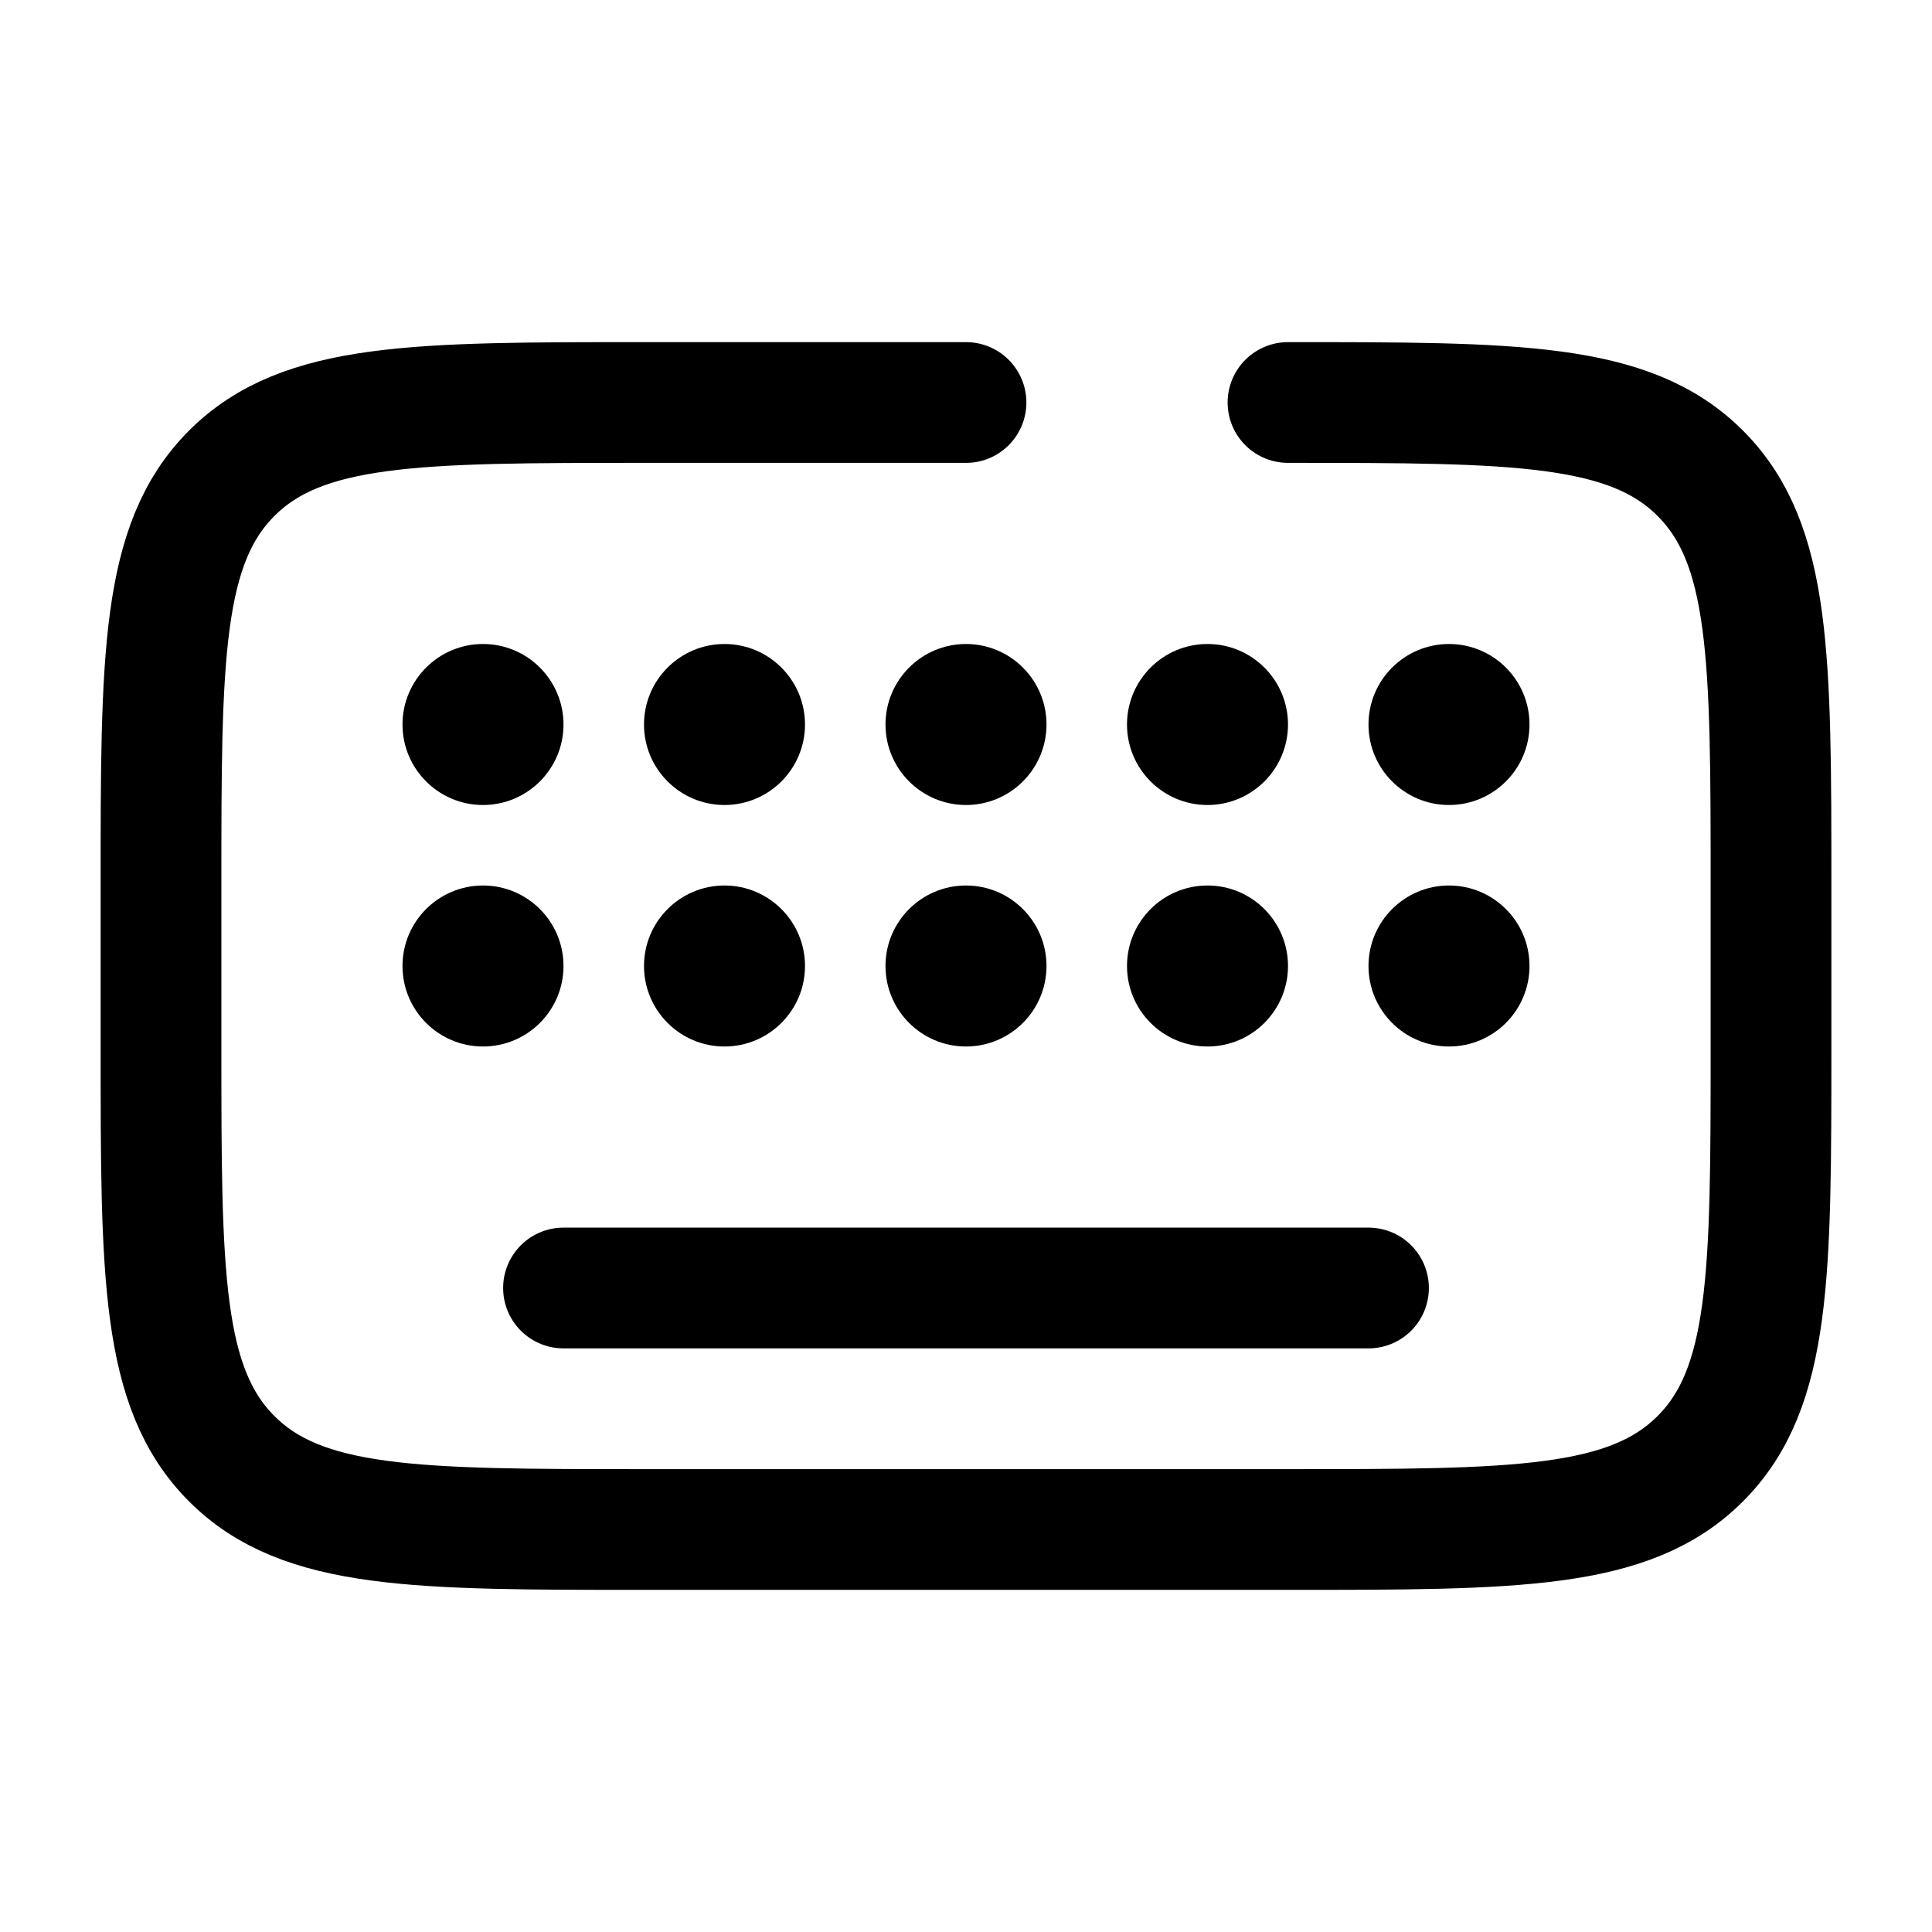
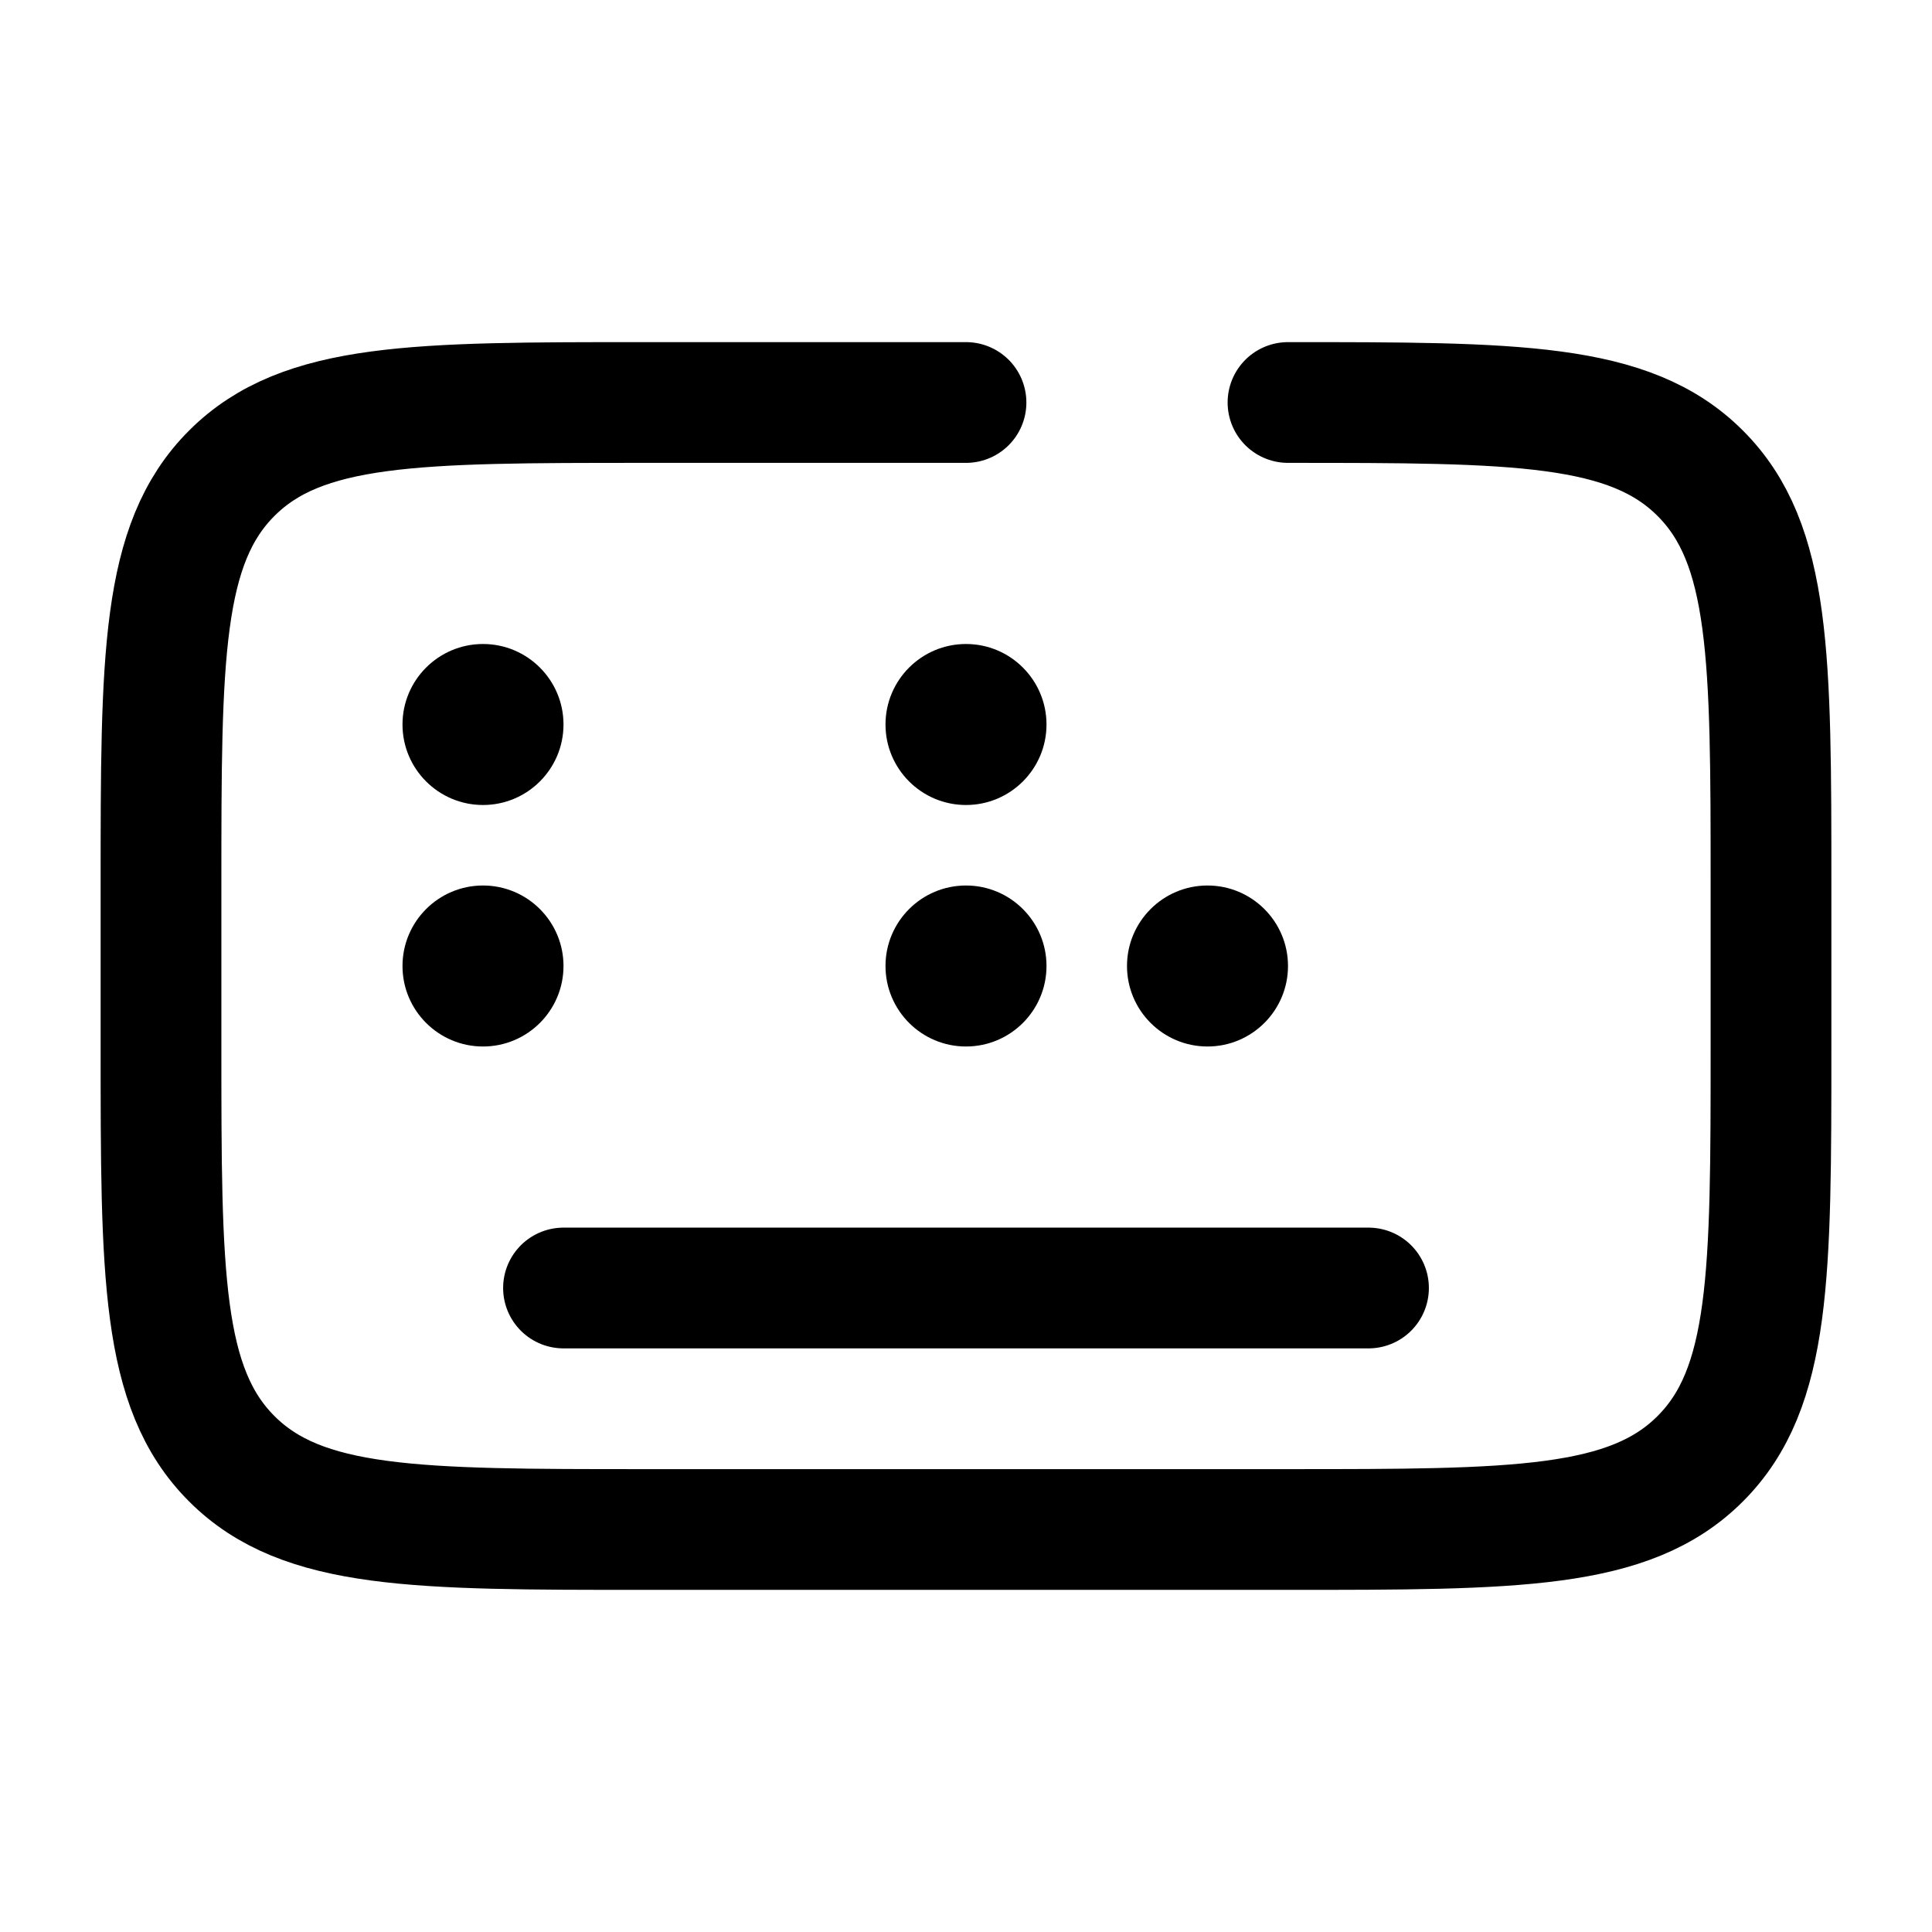
<svg xmlns="http://www.w3.org/2000/svg" width="24" height="24" viewBox="0 0 24 24" fill="none">
  <path d="M7 9C7 9.552 6.552 10 6 10C5.448 10 5 9.552 5 9C5 8.448 5.448 8 6 8C6.552 8 7 8.448 7 9Z" fill="black" />
  <path d="M7 12C7 12.552 6.552 13 6 13C5.448 13 5 12.552 5 12C5 11.448 5.448 11 6 11C6.552 11 7 11.448 7 12Z" fill="black" />
-   <path d="M10 12C10 12.552 9.552 13 9 13C8.448 13 8 12.552 8 12C8 11.448 8.448 11 9 11C9.552 11 10 11.448 10 12Z" fill="black" />
-   <path d="M10 9C10 9.552 9.552 10 9 10C8.448 10 8 9.552 8 9C8 8.448 8.448 8 9 8C9.552 8 10 8.448 10 9Z" fill="black" />
  <path d="M13 9C13 9.552 12.552 10 12 10C11.448 10 11 9.552 11 9C11 8.448 11.448 8 12 8C12.552 8 13 8.448 13 9Z" fill="black" />
  <path d="M13 12C13 12.552 12.552 13 12 13C11.448 13 11 12.552 11 12C11 11.448 11.448 11 12 11C12.552 11 13 11.448 13 12Z" fill="black" />
-   <path d="M16 9C16 9.552 15.552 10 15 10C14.448 10 14 9.552 14 9C14 8.448 14.448 8 15 8C15.552 8 16 8.448 16 9Z" fill="black" />
  <path d="M16 12C16 12.552 15.552 13 15 13C14.448 13 14 12.552 14 12C14 11.448 14.448 11 15 11C15.552 11 16 11.448 16 12Z" fill="black" />
-   <path d="M19 9C19 9.552 18.552 10 18 10C17.448 10 17 9.552 17 9C17 8.448 17.448 8 18 8C18.552 8 19 8.448 19 9Z" fill="black" />
-   <path d="M19 12C19 12.552 18.552 13 18 13C17.448 13 17 12.552 17 12C17 11.448 17.448 11 18 11C18.552 11 19 11.448 19 12Z" fill="black" />
  <path d="M16 5C18.828 5 20.243 5 21.121 5.879C22 6.757 22 8.172 22 11V13C22 15.828 22 17.243 21.121 18.121C20.243 19 18.828 19 16 19H8C5.172 19 3.757 19 2.879 18.121C2 17.243 2 15.828 2 13V11C2 8.172 2 6.757 2.879 5.879C3.757 5 5.172 5 8 5H12" stroke="black" stroke-width="1.5" stroke-linecap="round" />
  <path d="M7 16H17" stroke="black" stroke-width="1.5" stroke-linecap="round" />
</svg>